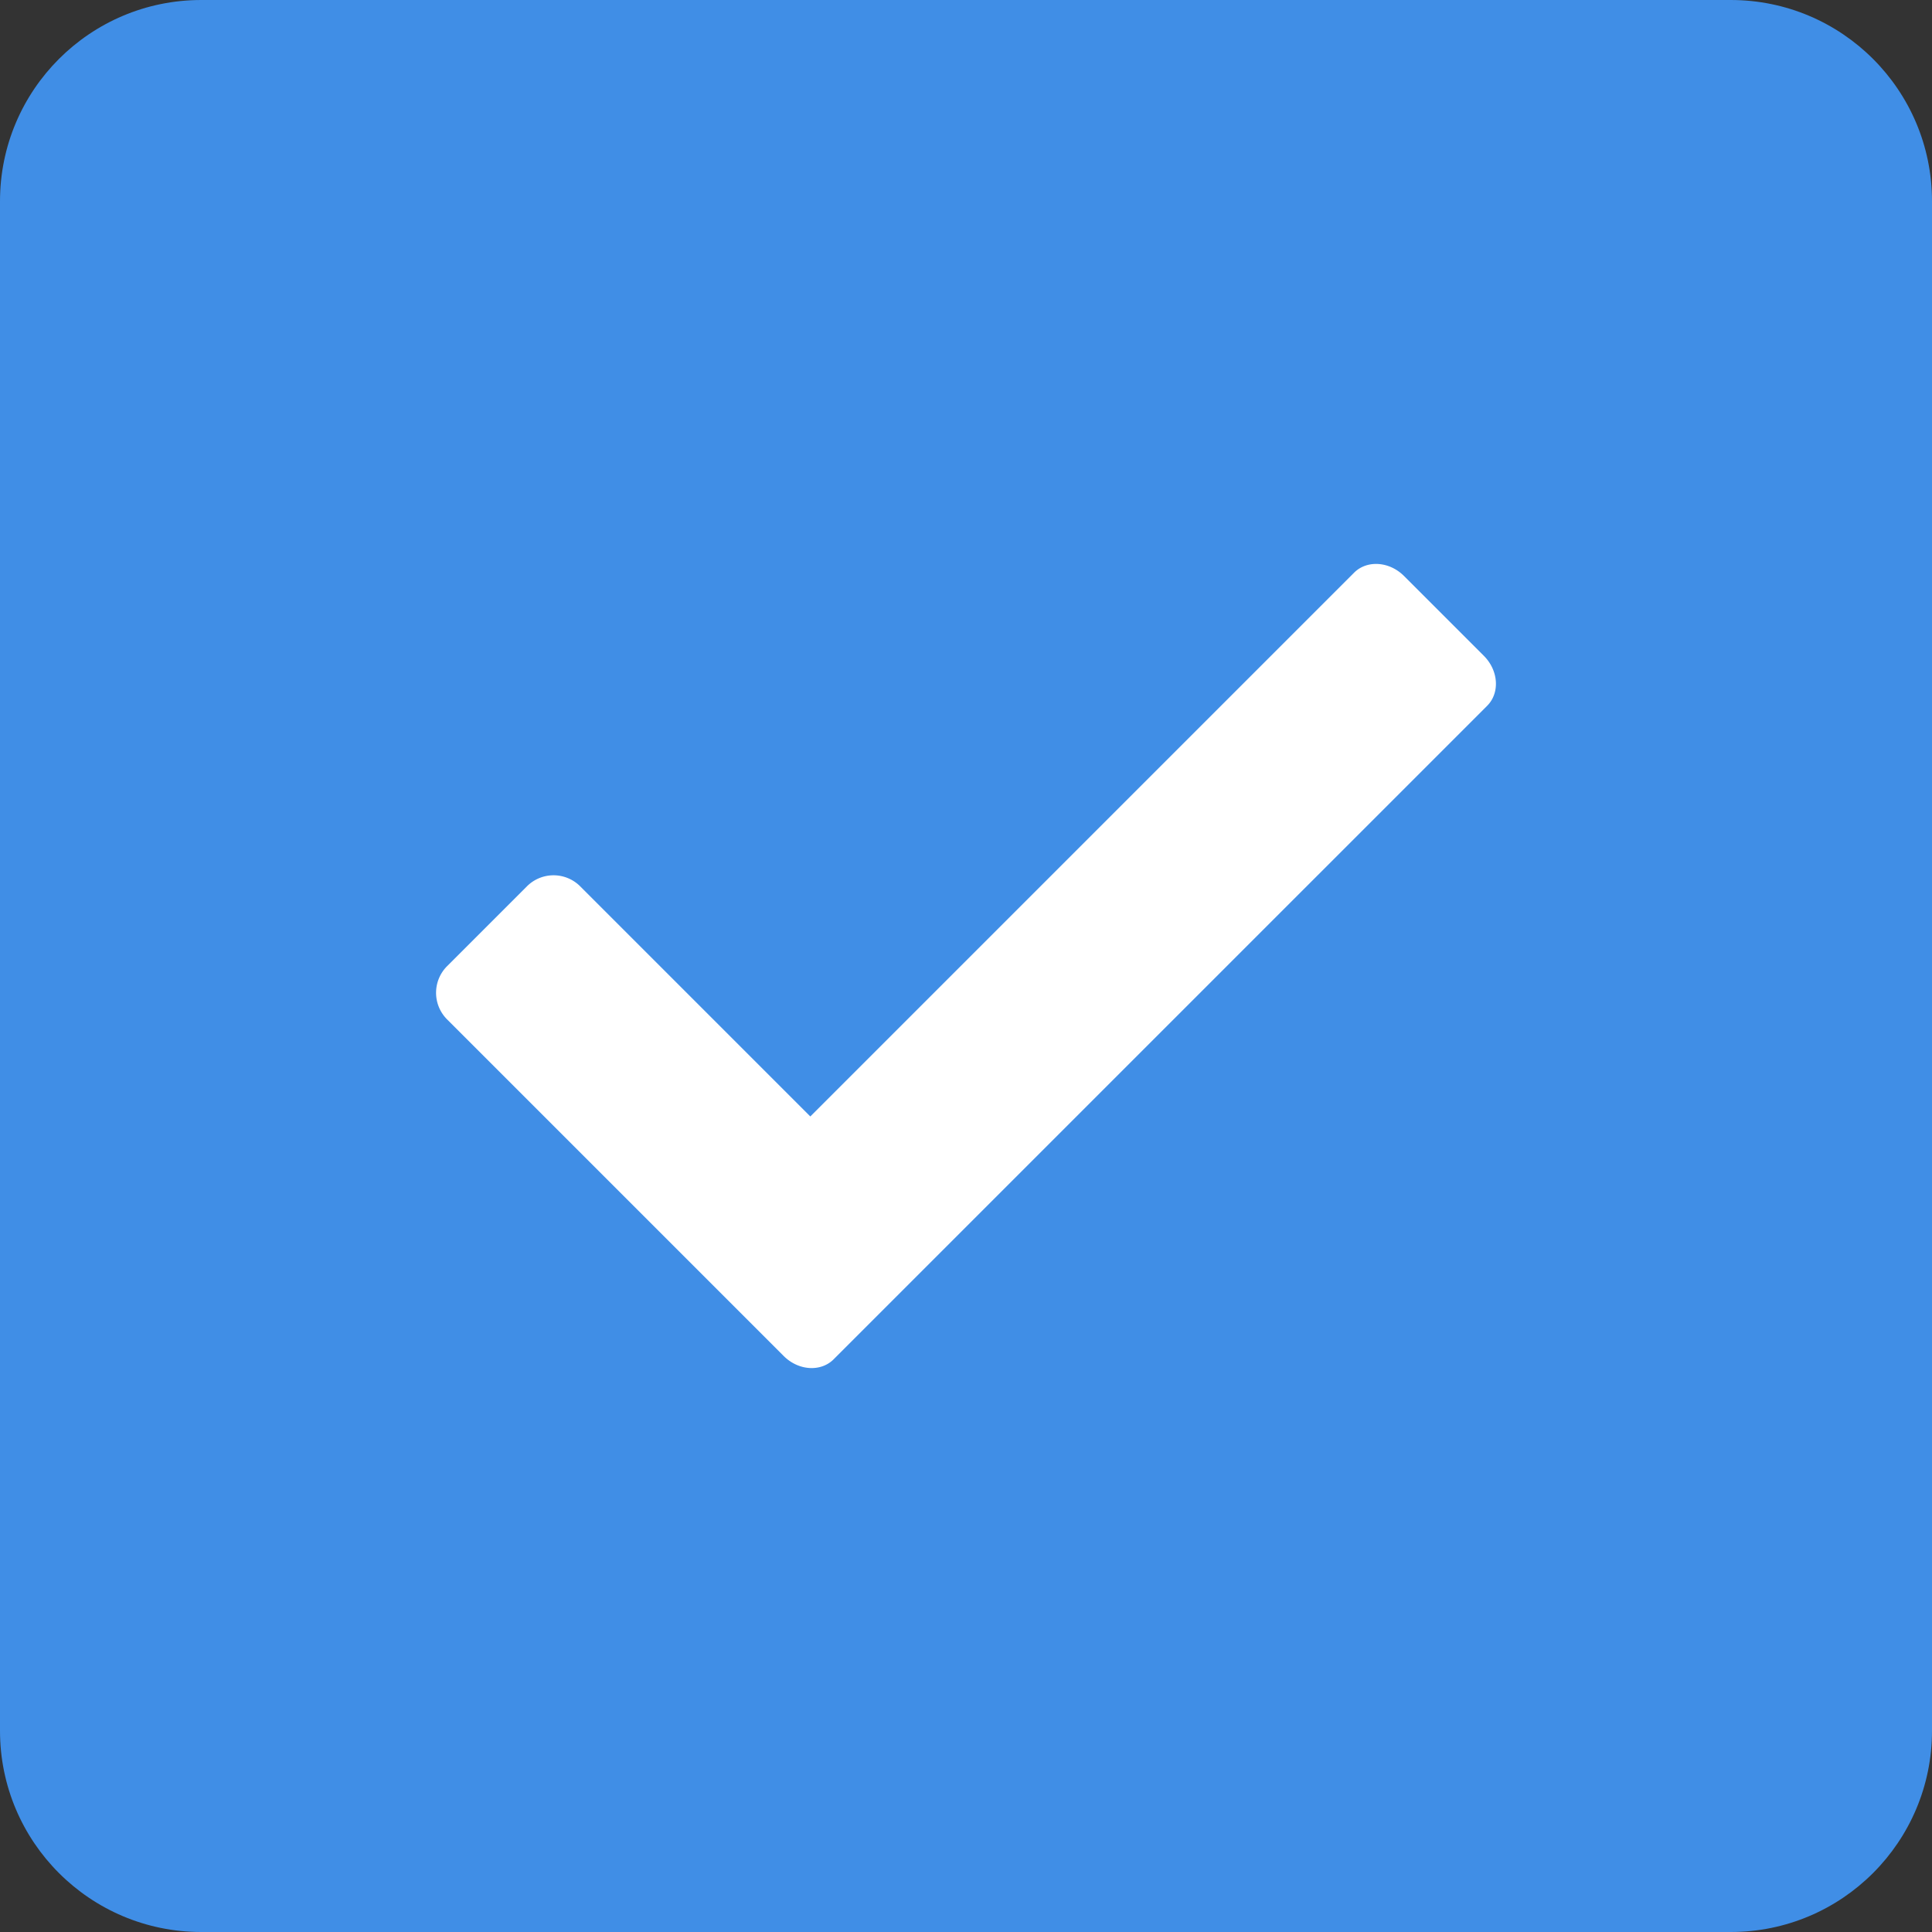
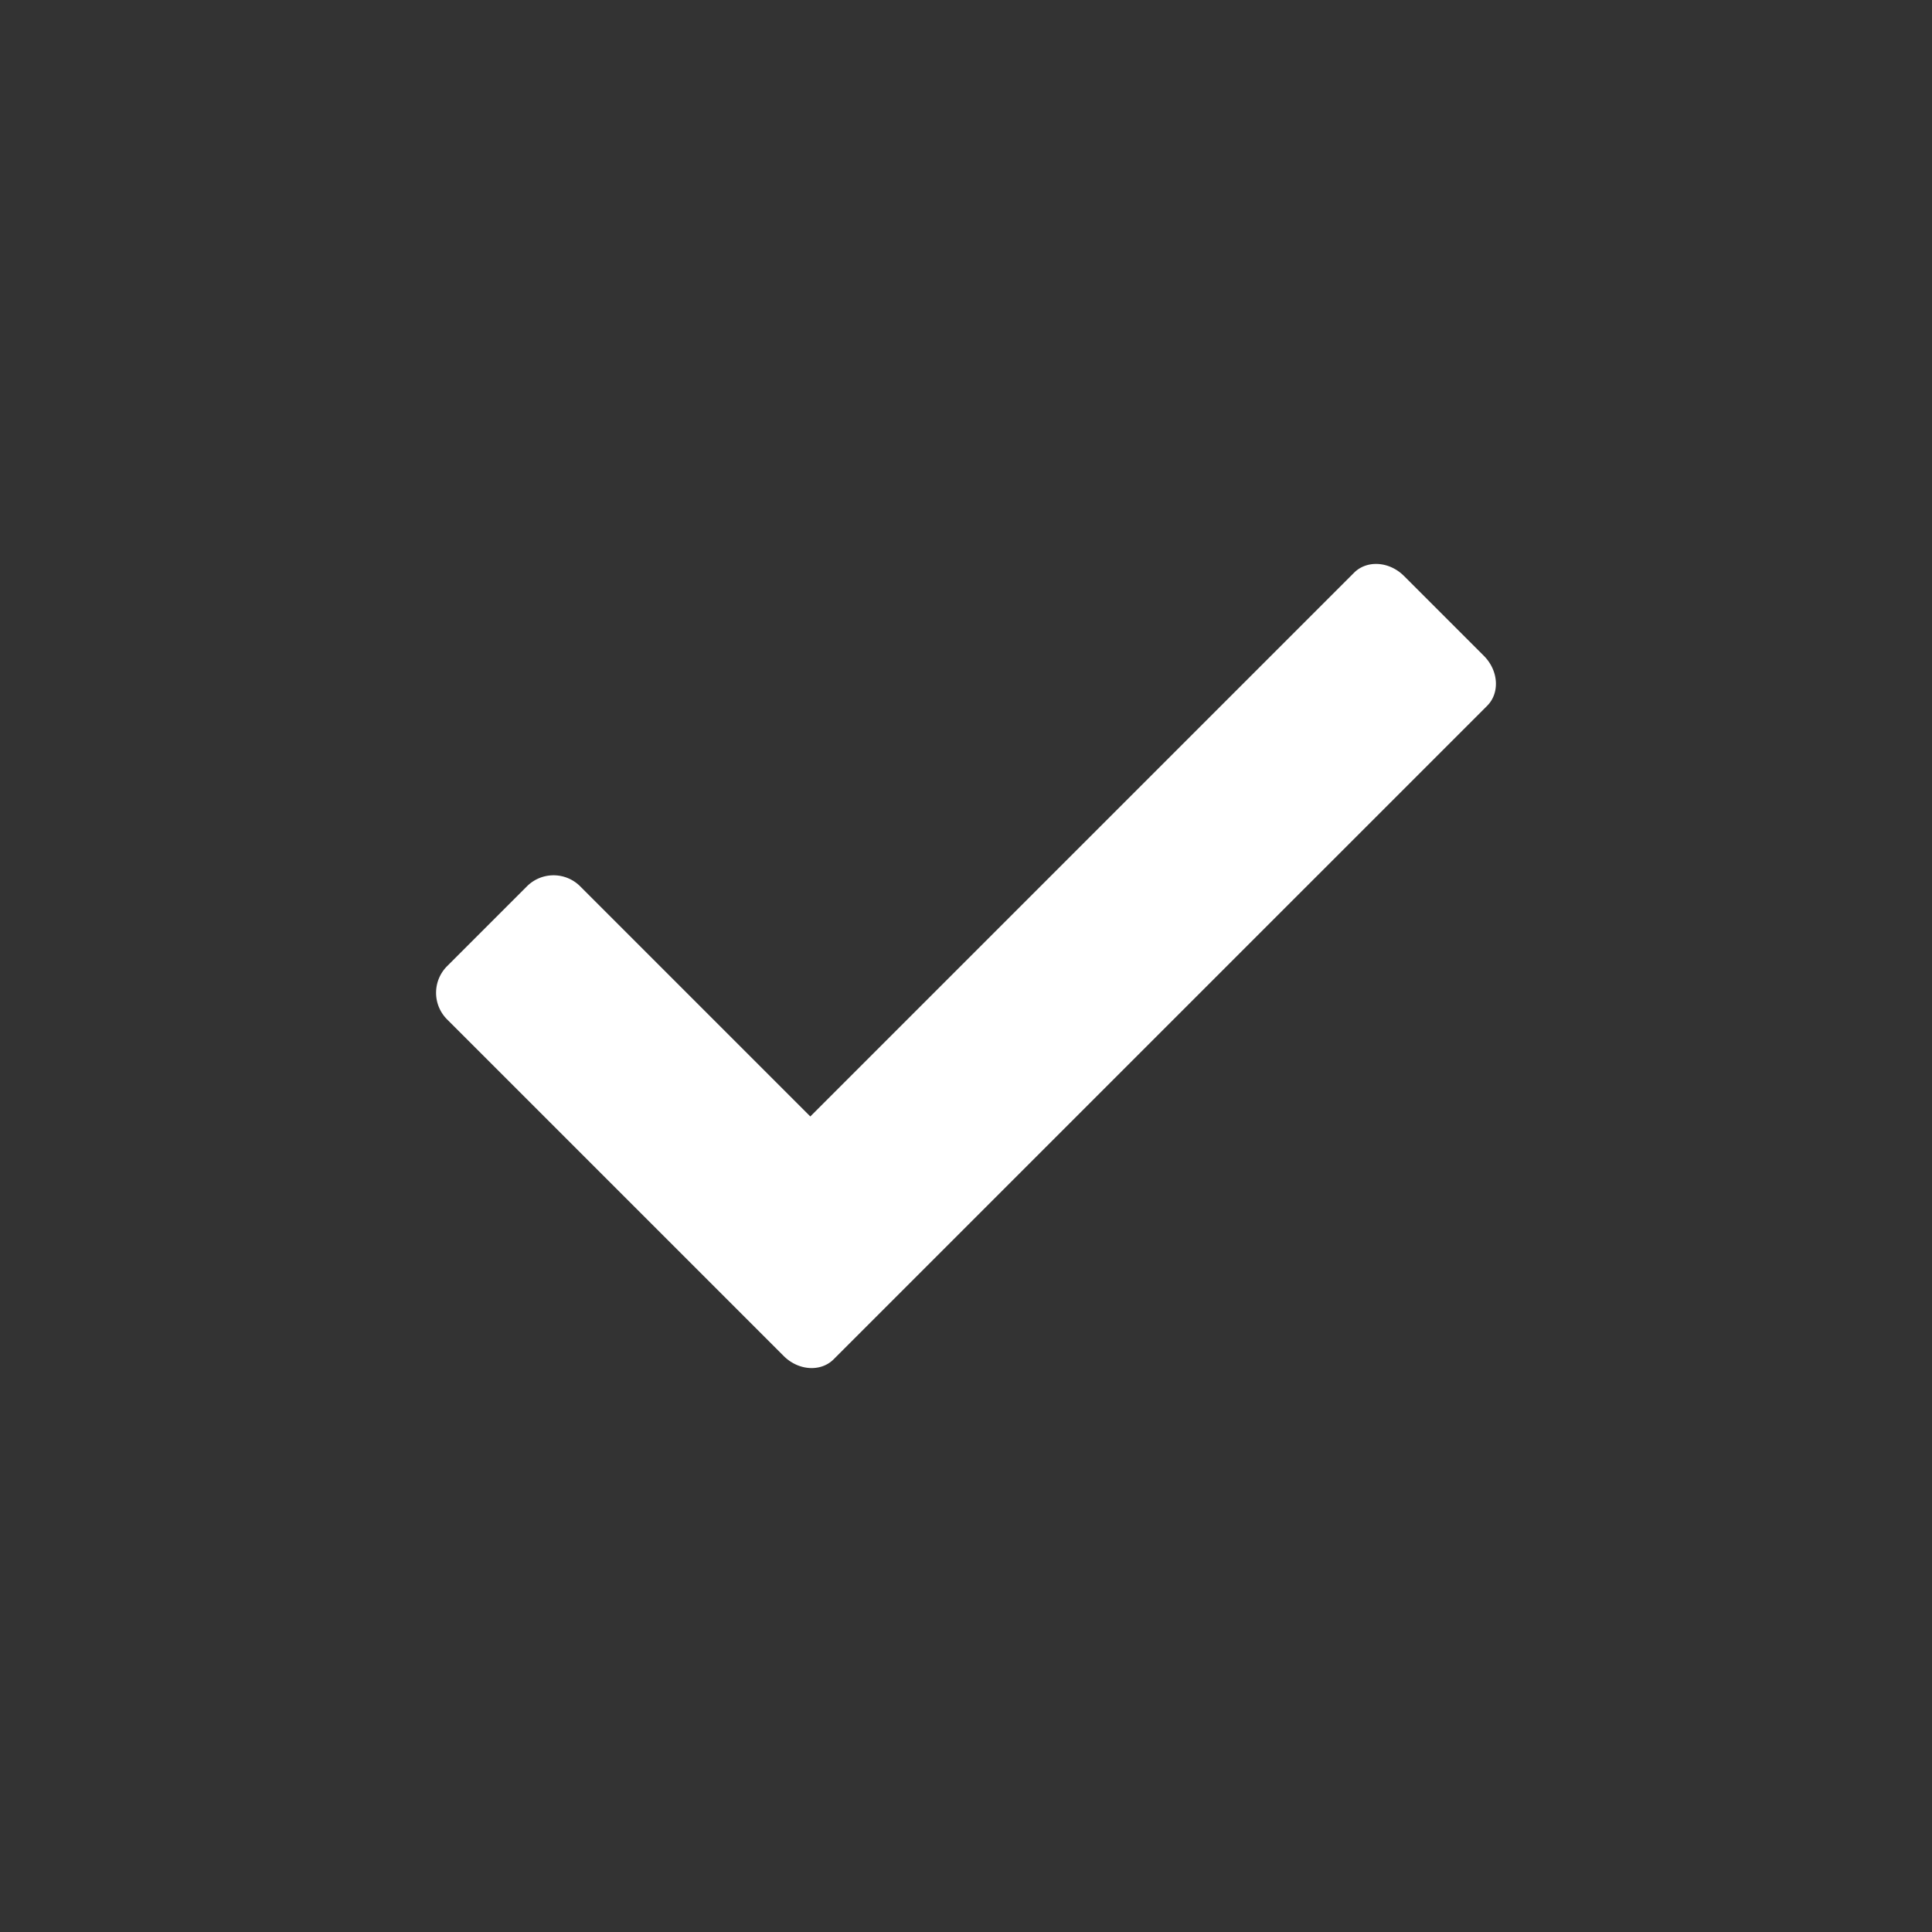
<svg xmlns="http://www.w3.org/2000/svg" t="1550733914929" class="icon" style="" viewBox="0 0 1024 1024" version="1.1" p-id="1431" width="14" height="14">
  <rect x="0" y="0" width="1024" height="1024" fill="#333333" stroke="none" />
  <defs>
    <style type="text/css" />
  </defs>
-   <path d="M1024 917.333c0 58.91-47.757 106.667-106.667 106.667H106.667c-58.91 0-106.667-47.757-106.667-106.667V106.667C0 47.757 47.757 0 106.667 0h810.667c58.91 0 106.667 47.757 106.667 106.667v810.667z" fill="#408EE6" p-id="1432" />
  <path d="M788.22 374.089L441.856 720.45c-6.833 6.833-18.686 6.054-26.479-1.737l-23.226-23.226-155.183-155.183a19.953 19.953 0 0 1 0-28.215l42.323-42.323a19.947 19.947 0 0 1 28.215 0l121.98 121.98 288.196-288.196c6.831-6.831 18.686-6.054 26.477 1.737l42.323 42.321c7.791 7.795 8.567 19.648 1.737 26.481z" fill="#FFFFFF" p-id="1433" />
</svg>